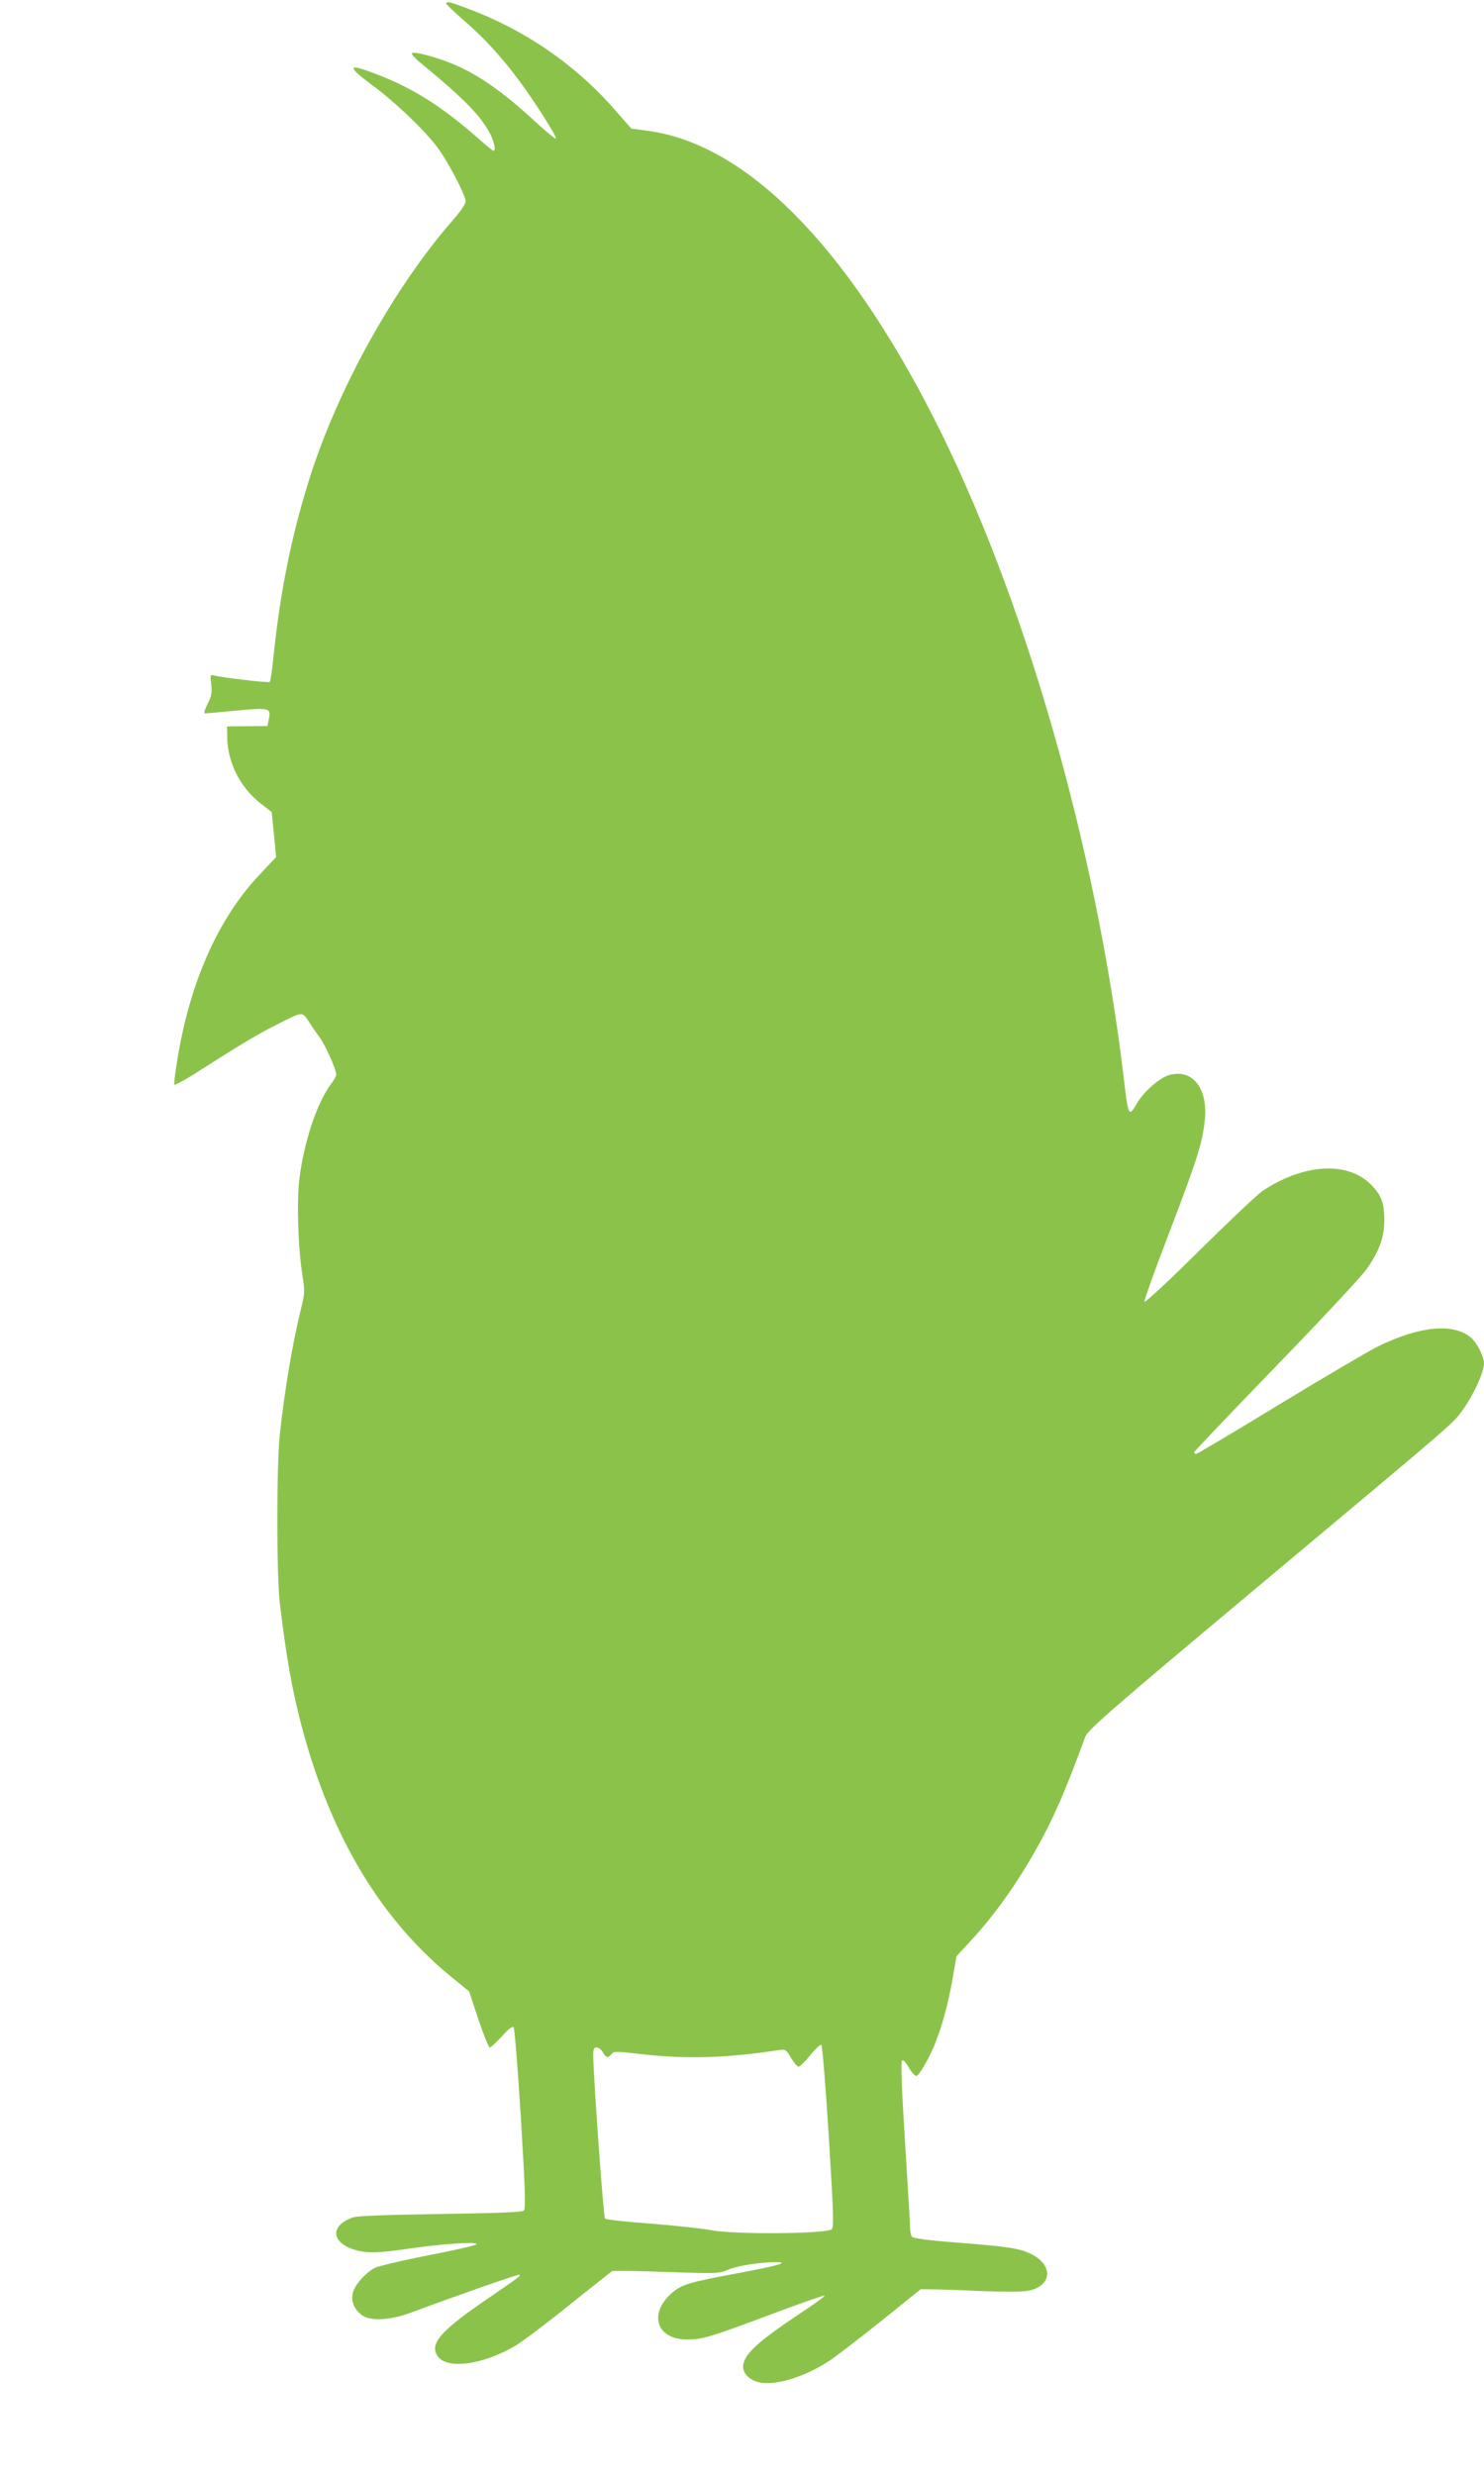
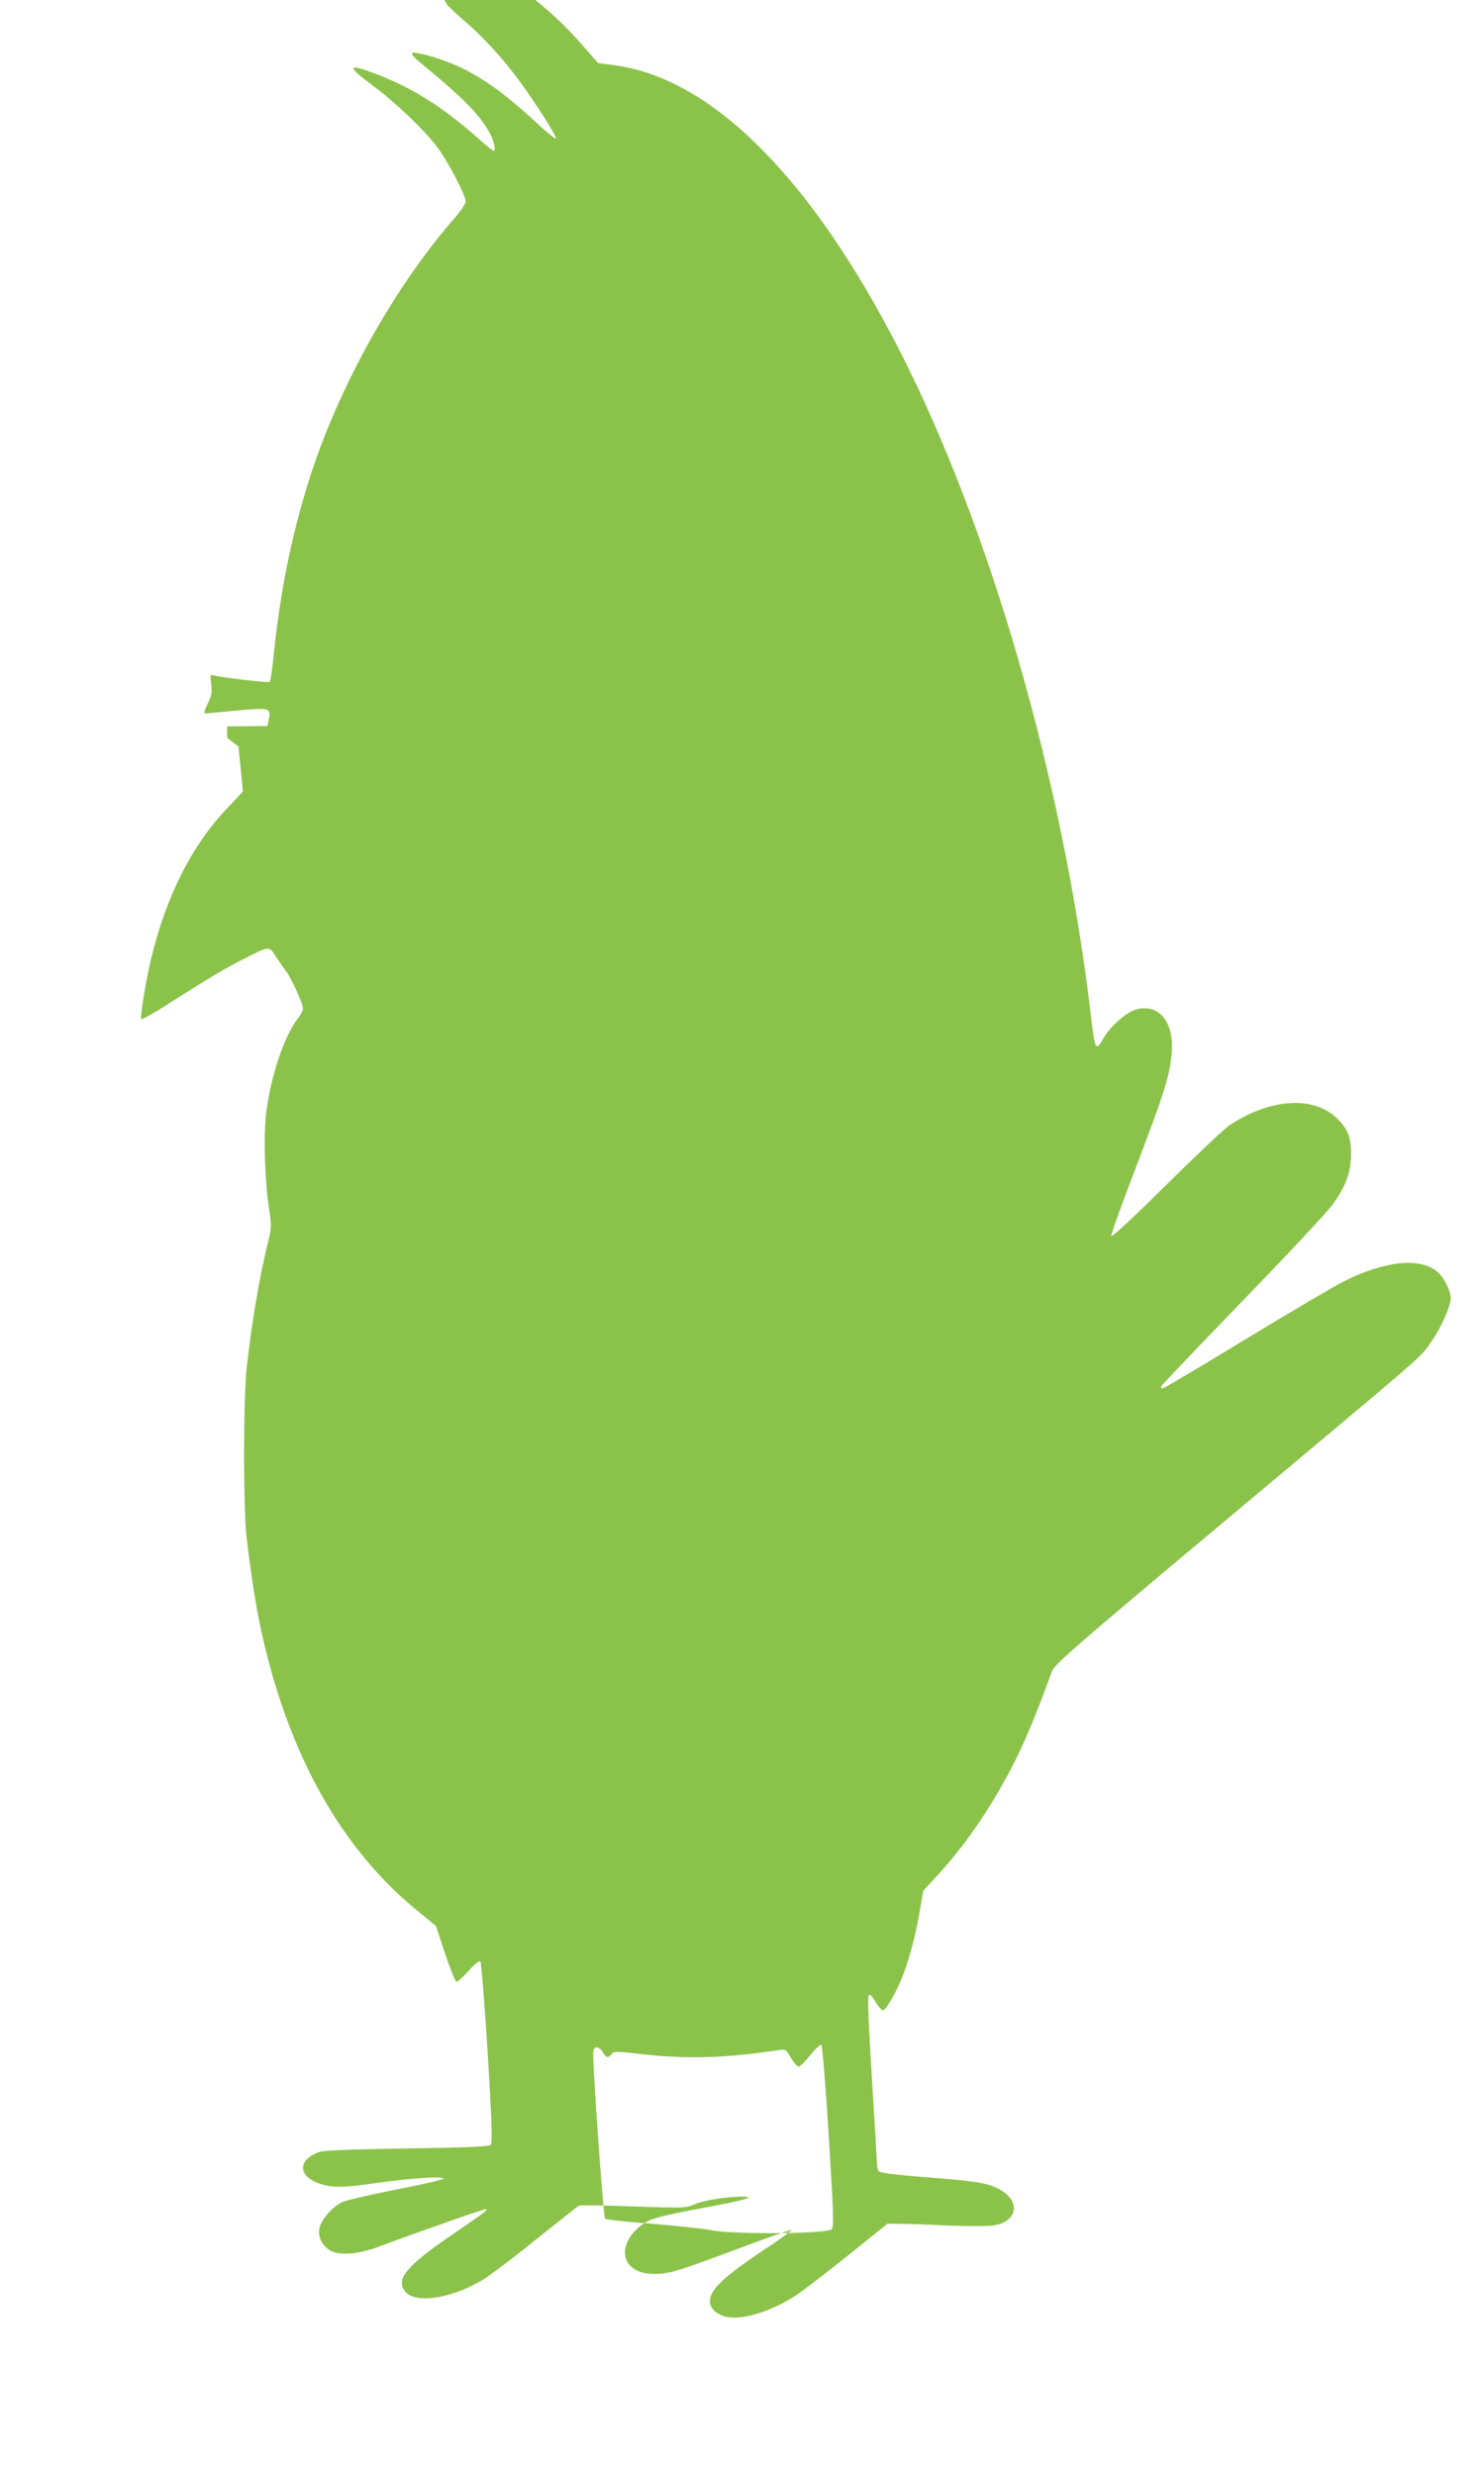
<svg xmlns="http://www.w3.org/2000/svg" version="1.0" width="768pt" height="1280pt" viewBox="0 0 768 1280" preserveAspectRatio="xMidYMid meet">
  <g transform="translate(0,1280) scale(0.1,-0.1)" fill="#8bc34a" stroke="none">
-     <path d="M2310 12781 c0 -5 41 -43 90 -86 99 -84 199 -193 288 -314 79 -106 196 -290 189 -298 -3 -3 -52 37 -107 88 -168 155 -298 246 -431 300 -88 36 -197 64 -207 54 -4 -4 13 -24 37 -44 236 -194 320 -280 370 -378 20 -41 28 -83 15 -83 -4 0 -36 26 -72 58 -190 168 -340 264 -533 338 -152 59 -158 44 -22 -57 117 -86 268 -230 335 -319 54 -71 148 -250 148 -282 0 -11 -26 -50 -58 -87 -312 -354 -609 -890 -755 -1361 -91 -293 -146 -568 -181 -900 -7 -72 -16 -134 -20 -137 -6 -6 -253 23 -290 34 -18 5 -19 1 -13 -47 5 -43 2 -60 -19 -101 -16 -33 -20 -49 -12 -49 7 0 81 7 163 15 170 16 179 13 166 -45 l-7 -35 -104 -1 -105 -1 1 -59 c2 -128 68 -258 172 -339 l58 -45 12 -117 11 -116 -83 -88 c-218 -229 -367 -566 -431 -977 -9 -56 -15 -107 -13 -112 2 -5 64 29 138 77 213 136 306 191 399 237 128 65 125 64 158 14 15 -24 40 -60 55 -80 29 -37 88 -169 88 -195 0 -8 -11 -29 -25 -47 -74 -97 -143 -304 -166 -497 -14 -120 -6 -355 16 -494 13 -83 12 -96 -5 -165 -45 -179 -86 -423 -112 -660 -17 -163 -17 -726 0 -870 35 -291 63 -446 113 -638 153 -577 416 -1012 796 -1314 l71 -58 48 -145 c27 -80 53 -145 59 -145 5 0 33 26 62 57 33 38 55 55 61 48 5 -5 22 -218 38 -473 22 -366 25 -465 15 -475 -9 -9 -118 -13 -429 -18 -279 -4 -429 -10 -453 -17 -121 -40 -118 -130 6 -168 64 -19 123 -18 290 7 174 25 354 36 340 21 -5 -6 -118 -32 -250 -57 -132 -26 -256 -55 -276 -65 -49 -26 -107 -92 -114 -134 -8 -42 9 -81 48 -110 44 -33 148 -27 257 14 242 90 554 199 558 195 7 -7 -1 -12 -183 -137 -226 -155 -282 -221 -241 -283 47 -72 235 -47 404 53 37 22 162 116 278 210 117 93 216 172 221 175 5 3 132 2 282 -4 265 -9 275 -8 320 12 45 20 167 39 246 39 72 -1 17 -17 -185 -55 -258 -48 -301 -60 -350 -102 -126 -108 -84 -243 75 -243 81 0 117 11 433 129 151 57 276 100 279 98 3 -3 -50 -42 -117 -86 -222 -148 -291 -210 -303 -269 -8 -37 20 -74 69 -90 80 -28 245 20 381 111 37 25 158 118 268 206 l200 161 65 -1 c36 0 151 -4 255 -9 115 -4 208 -4 237 2 121 24 131 130 18 188 -60 31 -118 40 -374 60 -169 13 -242 23 -247 32 -5 7 -9 27 -9 43 0 17 -12 216 -26 443 -17 267 -23 417 -16 424 6 6 19 -7 36 -37 15 -25 33 -44 39 -42 15 5 61 84 92 157 37 88 73 218 95 347 l20 115 61 66 c131 140 247 301 356 496 84 149 147 293 249 572 13 36 113 124 891 775 1086 909 1008 841 1070 927 50 70 103 187 103 229 0 37 -36 108 -69 136 -91 76 -269 58 -486 -50 -44 -22 -270 -155 -503 -296 -232 -142 -427 -257 -432 -257 -6 0 -10 4 -10 9 0 4 190 203 421 442 232 239 443 465 470 503 66 93 92 164 93 251 1 91 -15 135 -70 189 -121 122 -351 107 -562 -35 -26 -18 -172 -156 -326 -308 -157 -156 -281 -271 -283 -263 -3 6 57 172 132 367 142 372 169 457 180 572 17 164 -63 266 -183 233 -49 -13 -131 -84 -167 -145 -44 -76 -46 -72 -70 135 -144 1201 -519 2501 -986 3415 -455 892 -970 1409 -1473 1478 l-89 12 -85 97 c-206 236 -469 416 -770 527 -89 33 -102 36 -102 22z m1979 -11031 c25 -404 27 -467 15 -480 -23 -24 -505 -28 -622 -5 -48 9 -190 24 -314 34 -125 9 -232 21 -237 26 -8 8 -61 743 -61 849 0 28 4 36 18 36 10 0 25 -11 32 -25 16 -29 28 -31 45 -9 10 15 23 15 152 0 234 -27 439 -21 709 20 40 6 41 5 68 -40 15 -25 32 -46 39 -45 7 0 34 27 61 60 27 33 52 57 57 52 5 -5 22 -218 38 -473z" />
+     <path d="M2310 12781 c0 -5 41 -43 90 -86 99 -84 199 -193 288 -314 79 -106 196 -290 189 -298 -3 -3 -52 37 -107 88 -168 155 -298 246 -431 300 -88 36 -197 64 -207 54 -4 -4 13 -24 37 -44 236 -194 320 -280 370 -378 20 -41 28 -83 15 -83 -4 0 -36 26 -72 58 -190 168 -340 264 -533 338 -152 59 -158 44 -22 -57 117 -86 268 -230 335 -319 54 -71 148 -250 148 -282 0 -11 -26 -50 -58 -87 -312 -354 -609 -890 -755 -1361 -91 -293 -146 -568 -181 -900 -7 -72 -16 -134 -20 -137 -6 -6 -253 23 -290 34 -18 5 -19 1 -13 -47 5 -43 2 -60 -19 -101 -16 -33 -20 -49 -12 -49 7 0 81 7 163 15 170 16 179 13 166 -45 l-7 -35 -104 -1 -105 -1 1 -59 l58 -45 12 -117 11 -116 -83 -88 c-218 -229 -367 -566 -431 -977 -9 -56 -15 -107 -13 -112 2 -5 64 29 138 77 213 136 306 191 399 237 128 65 125 64 158 14 15 -24 40 -60 55 -80 29 -37 88 -169 88 -195 0 -8 -11 -29 -25 -47 -74 -97 -143 -304 -166 -497 -14 -120 -6 -355 16 -494 13 -83 12 -96 -5 -165 -45 -179 -86 -423 -112 -660 -17 -163 -17 -726 0 -870 35 -291 63 -446 113 -638 153 -577 416 -1012 796 -1314 l71 -58 48 -145 c27 -80 53 -145 59 -145 5 0 33 26 62 57 33 38 55 55 61 48 5 -5 22 -218 38 -473 22 -366 25 -465 15 -475 -9 -9 -118 -13 -429 -18 -279 -4 -429 -10 -453 -17 -121 -40 -118 -130 6 -168 64 -19 123 -18 290 7 174 25 354 36 340 21 -5 -6 -118 -32 -250 -57 -132 -26 -256 -55 -276 -65 -49 -26 -107 -92 -114 -134 -8 -42 9 -81 48 -110 44 -33 148 -27 257 14 242 90 554 199 558 195 7 -7 -1 -12 -183 -137 -226 -155 -282 -221 -241 -283 47 -72 235 -47 404 53 37 22 162 116 278 210 117 93 216 172 221 175 5 3 132 2 282 -4 265 -9 275 -8 320 12 45 20 167 39 246 39 72 -1 17 -17 -185 -55 -258 -48 -301 -60 -350 -102 -126 -108 -84 -243 75 -243 81 0 117 11 433 129 151 57 276 100 279 98 3 -3 -50 -42 -117 -86 -222 -148 -291 -210 -303 -269 -8 -37 20 -74 69 -90 80 -28 245 20 381 111 37 25 158 118 268 206 l200 161 65 -1 c36 0 151 -4 255 -9 115 -4 208 -4 237 2 121 24 131 130 18 188 -60 31 -118 40 -374 60 -169 13 -242 23 -247 32 -5 7 -9 27 -9 43 0 17 -12 216 -26 443 -17 267 -23 417 -16 424 6 6 19 -7 36 -37 15 -25 33 -44 39 -42 15 5 61 84 92 157 37 88 73 218 95 347 l20 115 61 66 c131 140 247 301 356 496 84 149 147 293 249 572 13 36 113 124 891 775 1086 909 1008 841 1070 927 50 70 103 187 103 229 0 37 -36 108 -69 136 -91 76 -269 58 -486 -50 -44 -22 -270 -155 -503 -296 -232 -142 -427 -257 -432 -257 -6 0 -10 4 -10 9 0 4 190 203 421 442 232 239 443 465 470 503 66 93 92 164 93 251 1 91 -15 135 -70 189 -121 122 -351 107 -562 -35 -26 -18 -172 -156 -326 -308 -157 -156 -281 -271 -283 -263 -3 6 57 172 132 367 142 372 169 457 180 572 17 164 -63 266 -183 233 -49 -13 -131 -84 -167 -145 -44 -76 -46 -72 -70 135 -144 1201 -519 2501 -986 3415 -455 892 -970 1409 -1473 1478 l-89 12 -85 97 c-206 236 -469 416 -770 527 -89 33 -102 36 -102 22z m1979 -11031 c25 -404 27 -467 15 -480 -23 -24 -505 -28 -622 -5 -48 9 -190 24 -314 34 -125 9 -232 21 -237 26 -8 8 -61 743 -61 849 0 28 4 36 18 36 10 0 25 -11 32 -25 16 -29 28 -31 45 -9 10 15 23 15 152 0 234 -27 439 -21 709 20 40 6 41 5 68 -40 15 -25 32 -46 39 -45 7 0 34 27 61 60 27 33 52 57 57 52 5 -5 22 -218 38 -473z" />
  </g>
</svg>